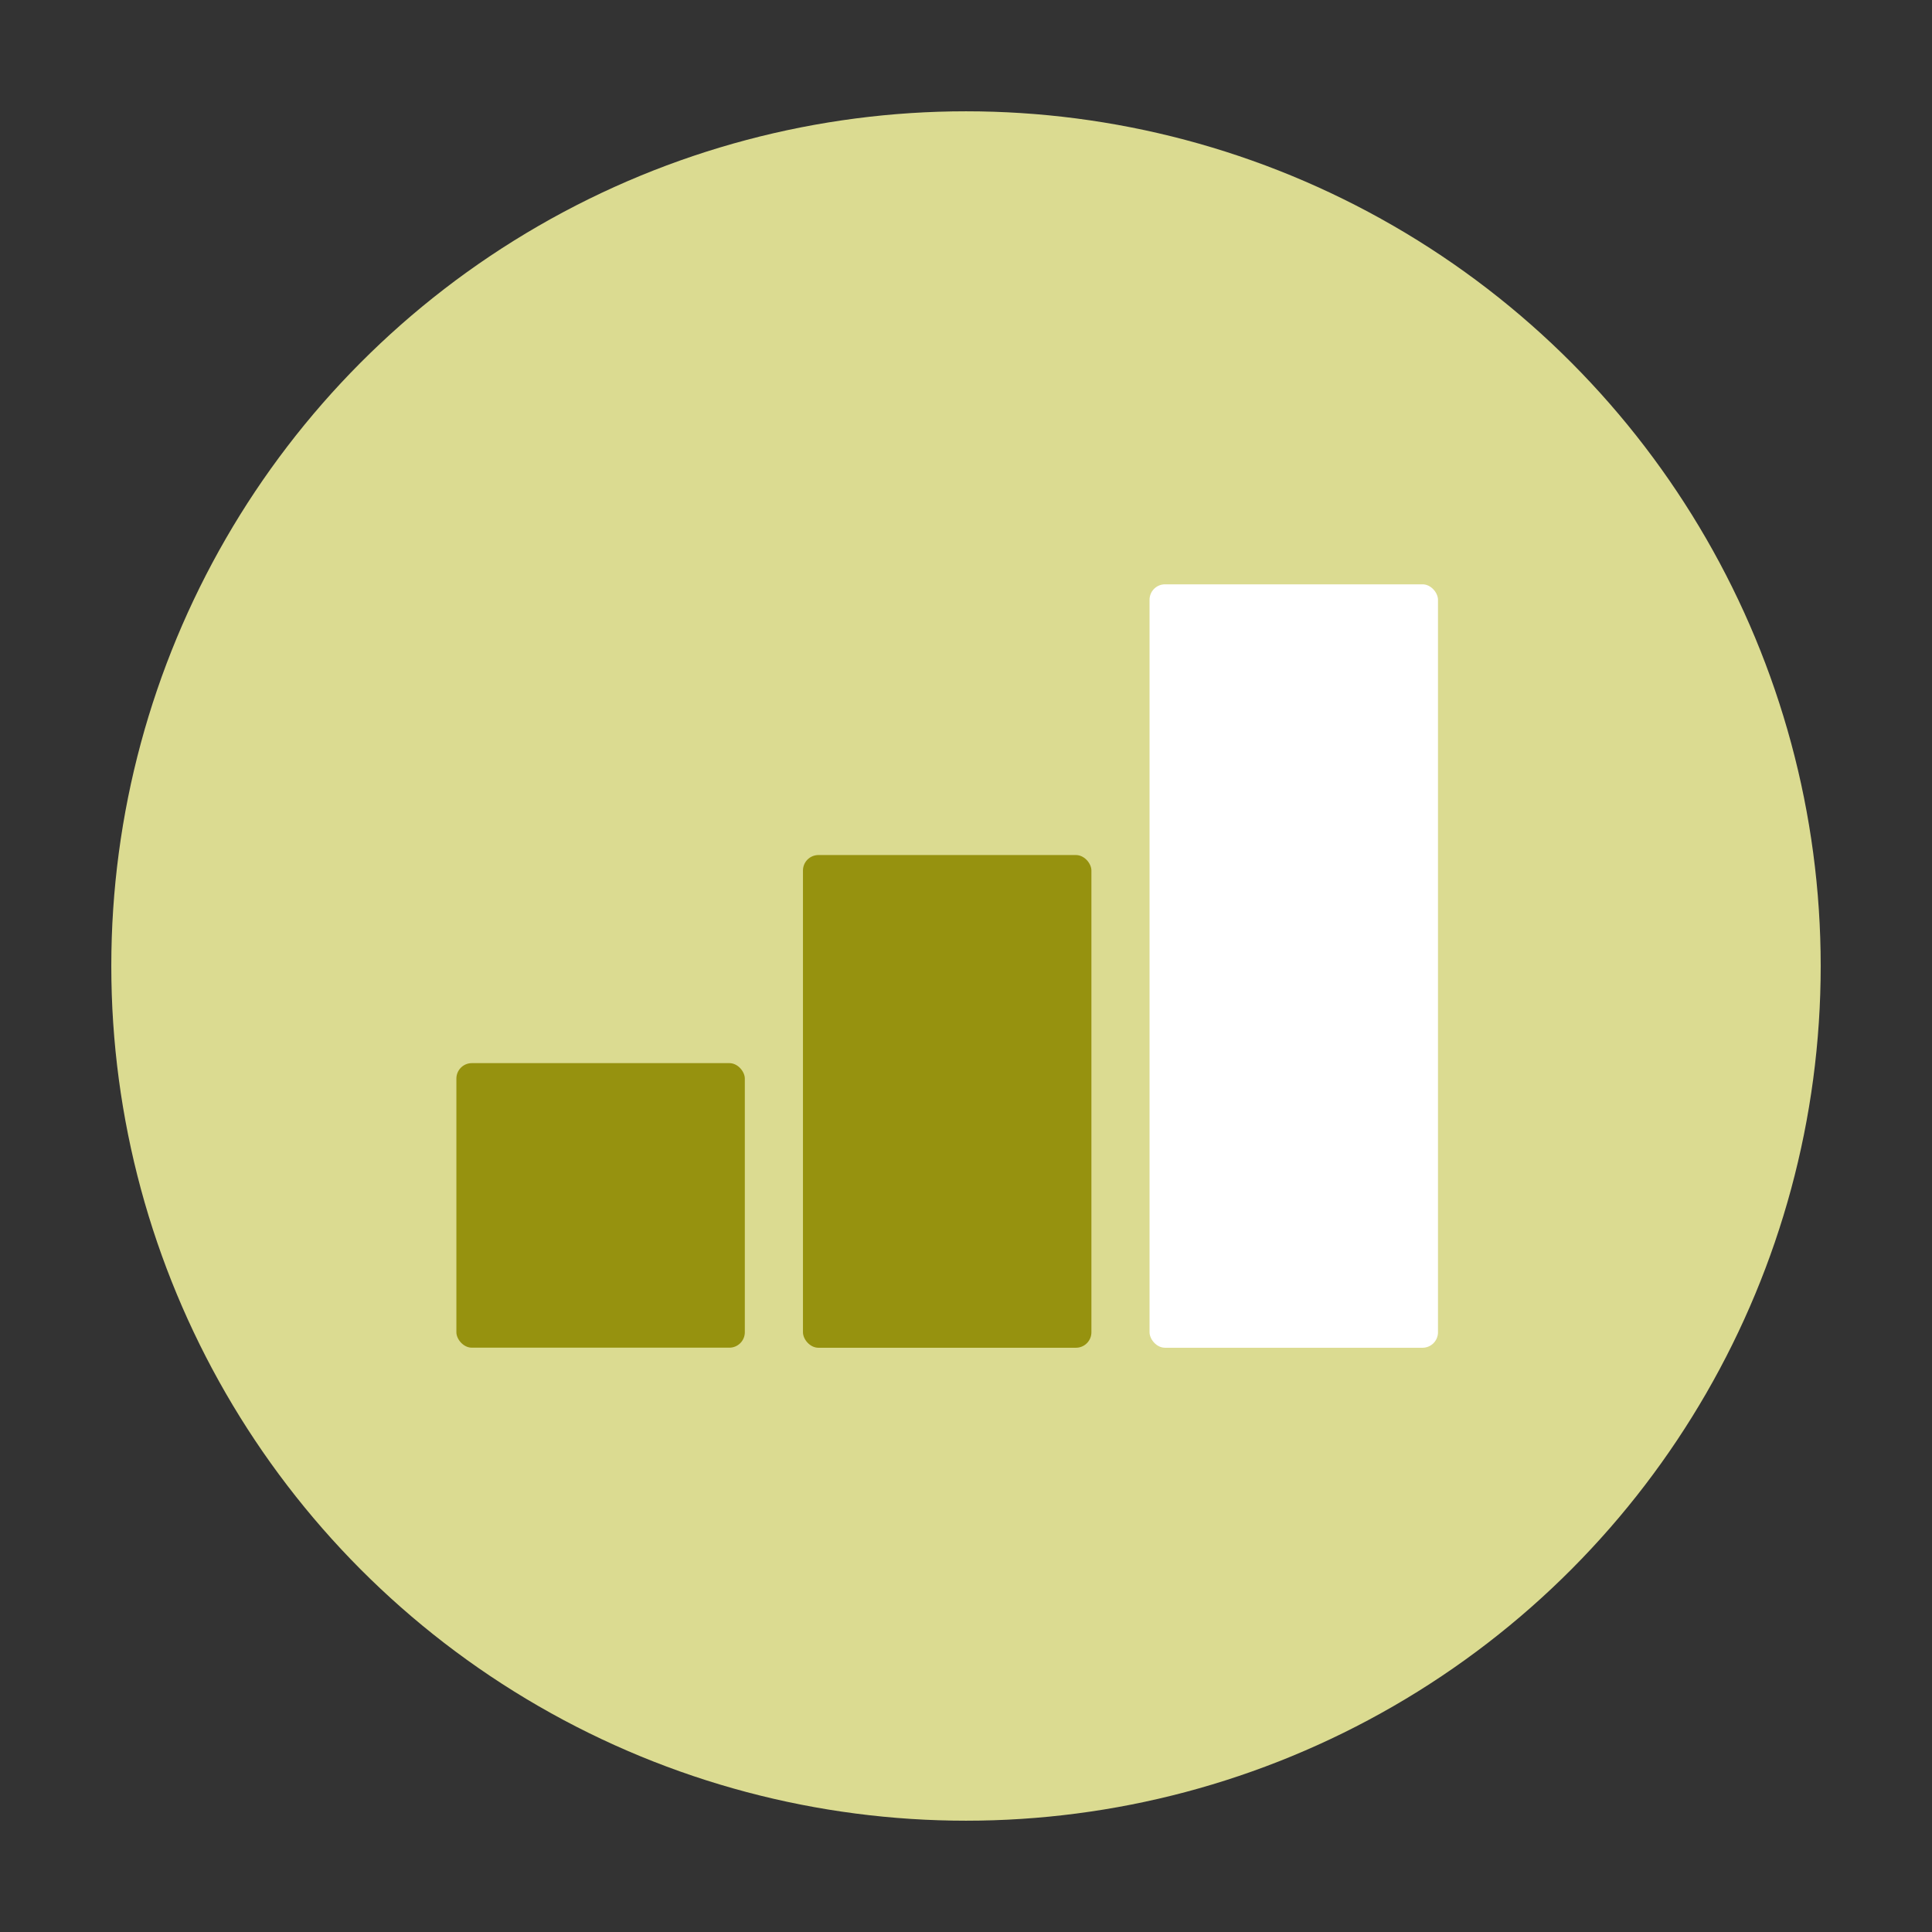
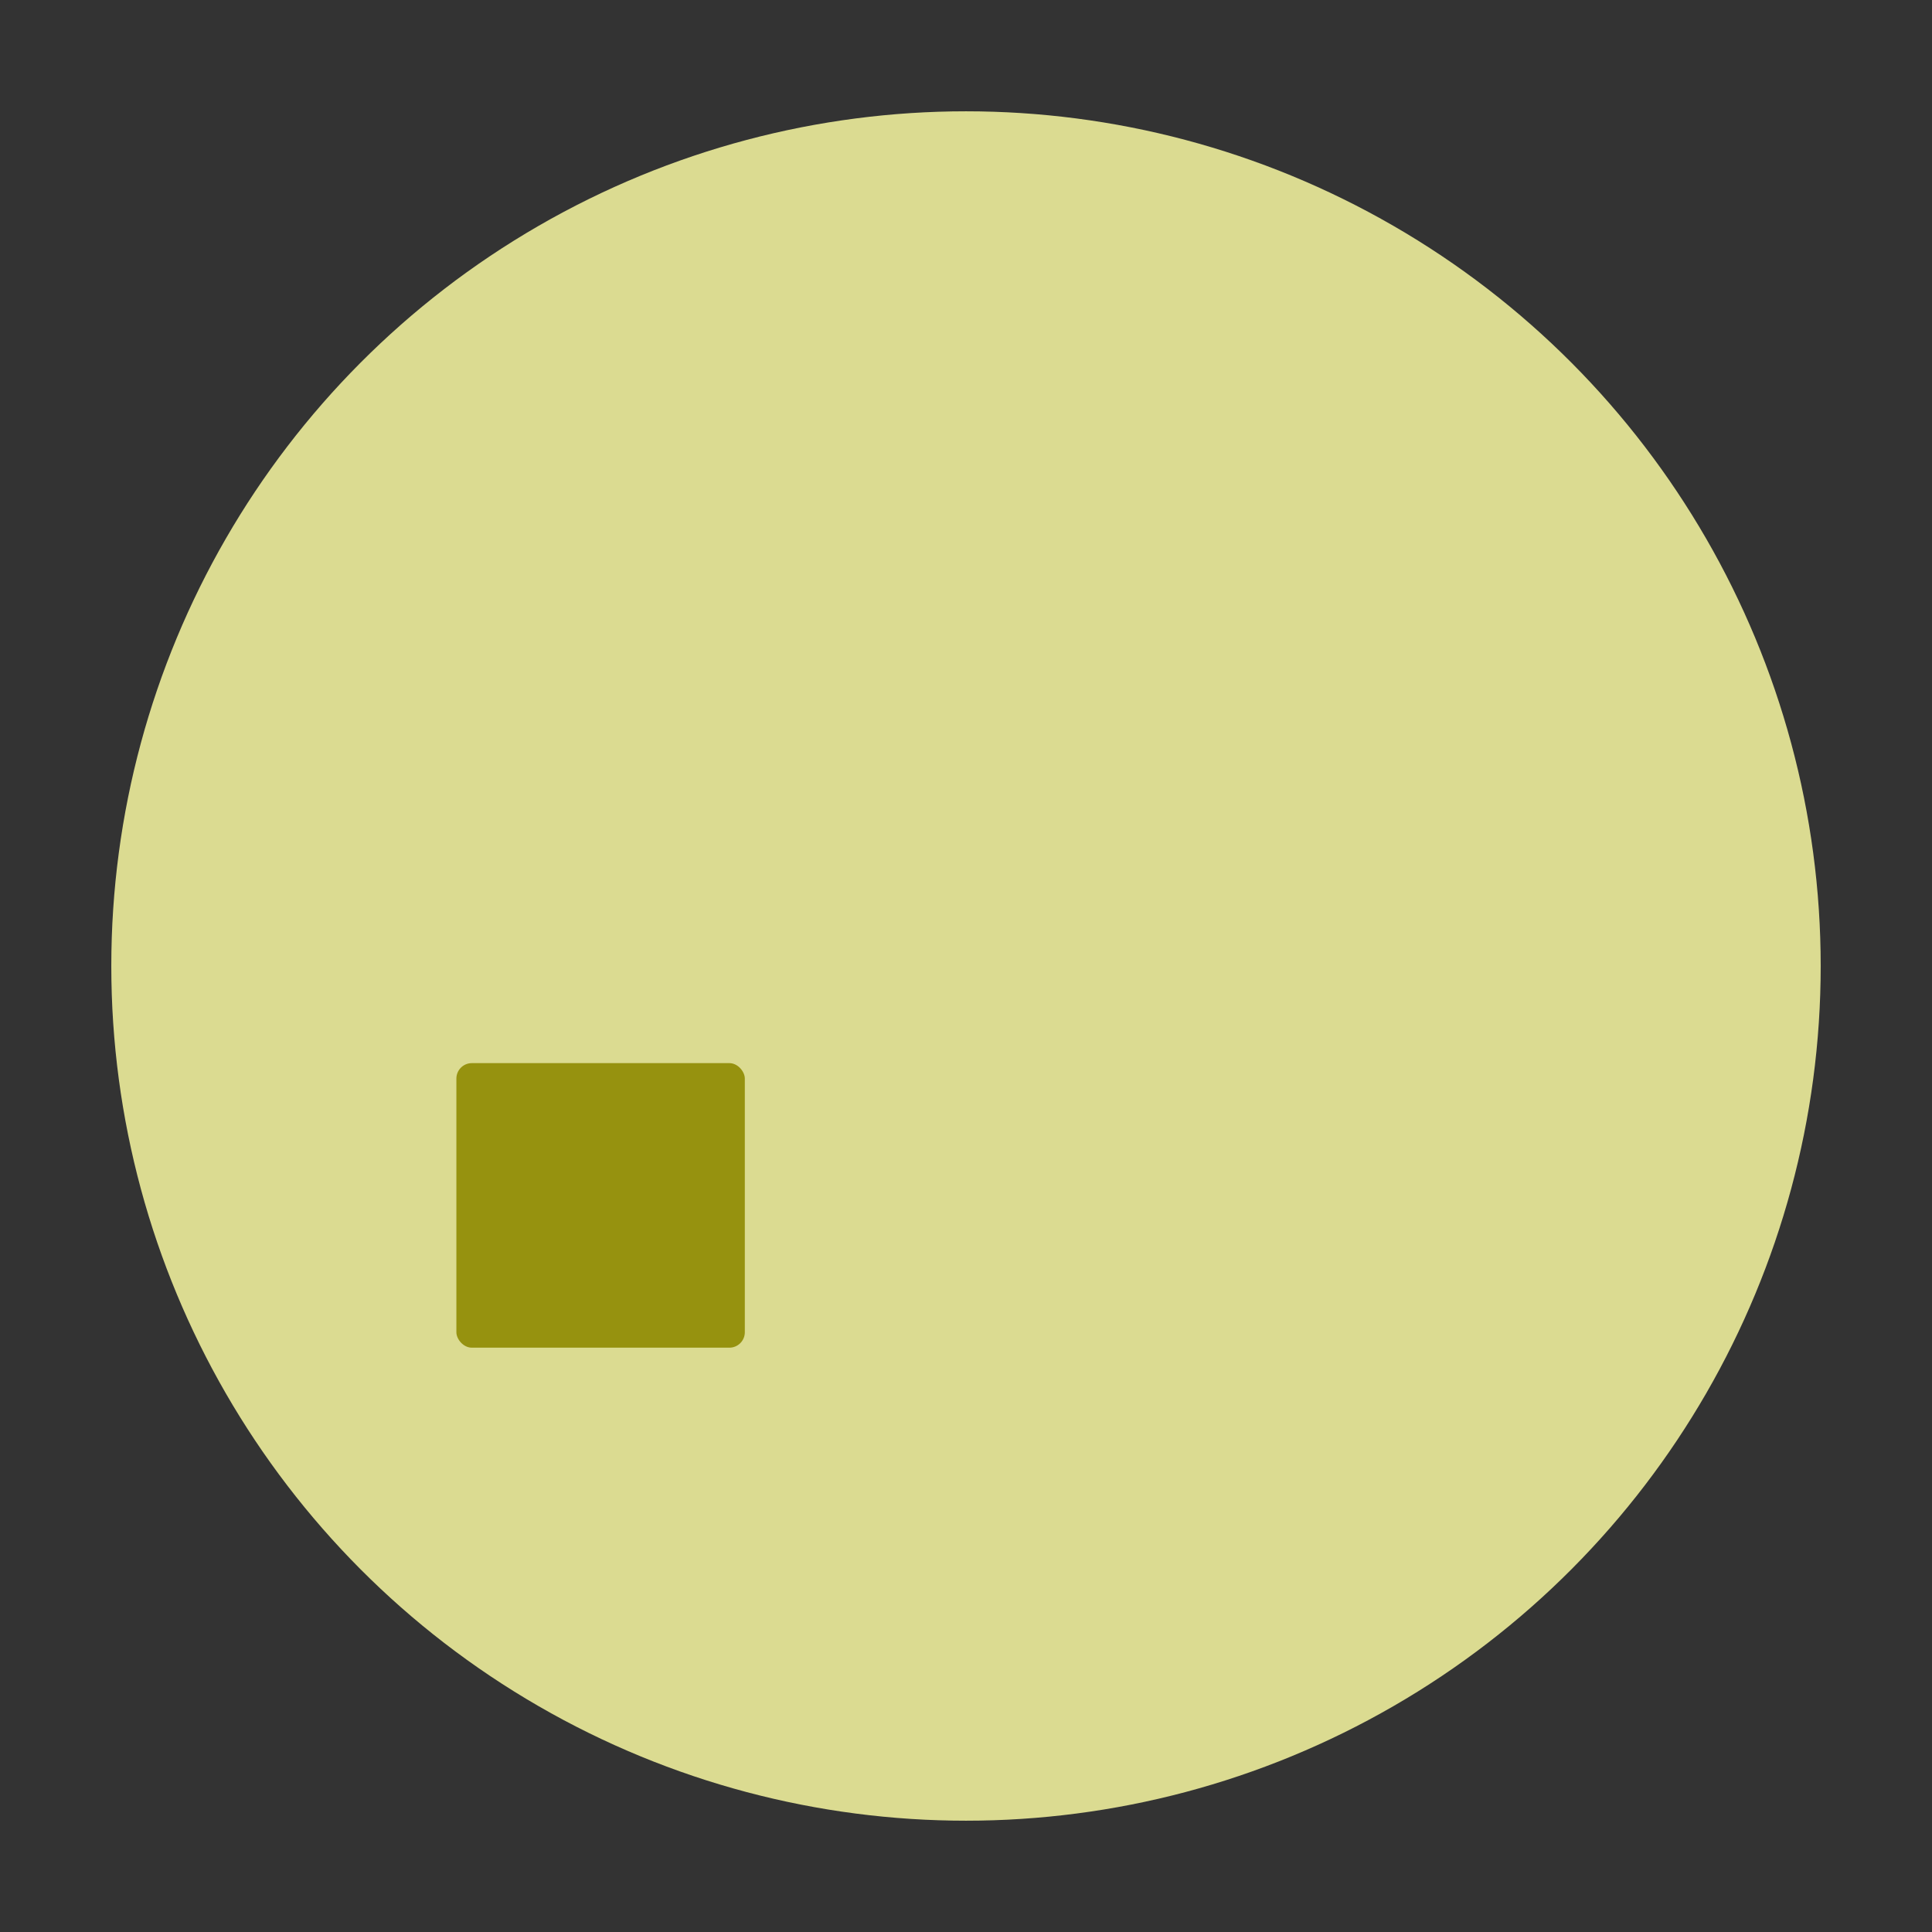
<svg xmlns="http://www.w3.org/2000/svg" id="Calque_2" viewBox="0 0 283.46 283.46">
  <rect x="0" y="0" width="283.46" height="283.46" fill="#333333" stroke="none" />
  <defs>
    <style>.cls-1{fill:#fff;}.cls-2{fill:#dbdb91;}.cls-3{fill:#96920f;}.cls-4{fill:none;}</style>
  </defs>
  <g id="barres_dans_cercle">
    <g id="niveau_2">
      <circle class="cls-2" cx="141.73" cy="141.73" r="125.4" />
-       <rect class="cls-3" x="66.57" y="156.08" width="42.52" height="41.95" rx="2.27" ry="2.27" />
-       <rect class="cls-3" x="117.7" y="125.38" width="42.52" height="72.65" rx="2.27" ry="2.27" />
-       <rect class="cls-1" x="168.82" y="85.44" width="42.52" height="112.58" rx="2.27" ry="2.27" />
      <circle class="cls-2" cx="141.73" cy="141.73" r="124.72" />
      <rect class="cls-3" x="66.96" y="155.98" width="42.32" height="41.75" rx="2.27" ry="2.27" />
-       <rect class="cls-3" x="117.81" y="125.45" width="42.32" height="72.29" rx="2.27" ry="2.27" />
-       <rect class="cls-1" x="168.66" y="85.73" width="42.32" height="112.01" rx="2.27" ry="2.27" />
    </g>
    <rect class="cls-4" width="283.46" height="283.46" />
  </g>
</svg>